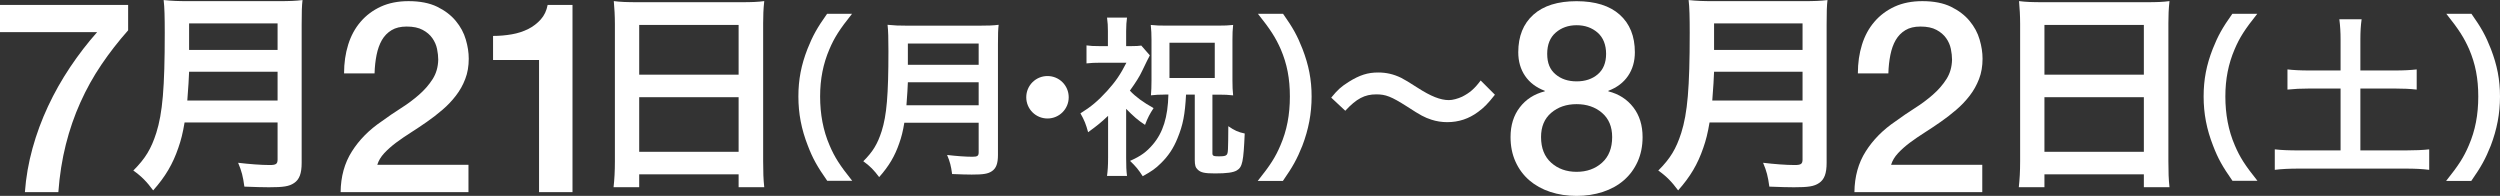
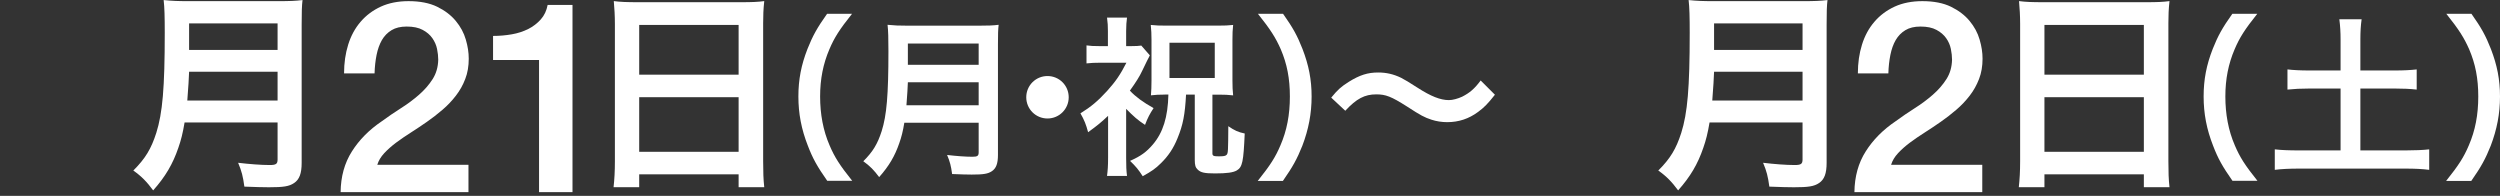
<svg xmlns="http://www.w3.org/2000/svg" id="_レイヤー_2" data-name="レイヤー 2" width="544.16" height="42.64" viewBox="0 0 544.16 42.64">
  <rect x="0" y="0" width="544.16" height="42.64" fill="#333333" stroke="none" />
  <g id="txt">
    <g>
-       <path d="M0,1.07h27.89v5.53c-2.13,2.41-4.08,4.9-5.82,7.48-1.75,2.58-3.27,5.32-4.57,8.21-1.3,2.89-2.36,5.95-3.17,9.17-.81,3.22-1.36,6.68-1.63,10.36h-7.28c.23-3.22.79-6.4,1.66-9.55.87-3.14,2-6.19,3.38-9.14,1.38-2.95,2.98-5.78,4.8-8.5,1.82-2.72,3.78-5.26,5.88-7.63H0V1.07Z" fill="#fff" />
      <path d="M40.18,26.64c-.39,2.33-.78,3.88-1.36,5.53-1.21,3.54-2.81,6.26-5.48,9.27-1.36-1.84-2.52-3.06-4.32-4.32,2.62-2.62,3.88-4.71,5-8.2,1.36-4.32,1.84-9.8,1.84-21.78,0-3.4-.05-5.53-.24-7.13,1.8.19,3.11.24,5.43.24h19.46c2.52,0,3.83-.05,5.34-.24-.15,1.26-.19,2.57-.19,5.29v30.13c0,2.33-.49,3.64-1.65,4.41-1.07.73-2.33.92-5.48.92-1.5,0-2.77-.05-5.34-.14-.29-2.18-.58-3.35-1.36-5.19,2.43.29,5,.49,6.89.49,1.36,0,1.7-.24,1.7-1.21v-8.05h-20.23ZM60.42,21.88v-6.26h-19.26c-.05,1.5-.15,3.1-.39,6.26h19.65ZM60.42,10.87v-5.77h-19.26v5.77h19.26Z" fill="#fff" />
      <path d="M101.97,41.82h-27.83c.04-3.38.85-6.33,2.45-8.85,1.59-2.52,3.76-4.72,6.52-6.58,1.32-.97,2.7-1.91,4.13-2.82,1.44-.91,2.76-1.89,3.96-2.94,1.2-1.05,2.19-2.18,2.97-3.41.78-1.22,1.18-2.63,1.22-4.22,0-.74-.09-1.52-.26-2.36-.17-.83-.52-1.61-1.02-2.33-.5-.72-1.2-1.32-2.1-1.8-.89-.49-2.06-.73-3.49-.73-1.32,0-2.42.26-3.29.79s-1.57,1.24-2.1,2.15c-.52.91-.91,1.99-1.16,3.23-.25,1.24-.4,2.58-.44,4.02h-6.64c0-2.25.3-4.34.9-6.26.6-1.92,1.5-3.58,2.71-4.98,1.2-1.4,2.67-2.49,4.4-3.29,1.73-.79,3.74-1.19,6.03-1.19,2.48,0,4.56.41,6.23,1.22,1.67.82,3.02,1.84,4.05,3.09,1.03,1.24,1.76,2.59,2.18,4.05.43,1.45.64,2.84.64,4.16,0,1.63-.25,3.11-.76,4.42-.5,1.32-1.18,2.53-2.04,3.64-.85,1.11-1.82,2.13-2.91,3.06-1.09.93-2.21,1.81-3.38,2.62-1.16.81-2.33,1.59-3.49,2.33s-2.24,1.47-3.23,2.21c-.99.74-1.85,1.51-2.59,2.3-.74.8-1.24,1.64-1.51,2.53h19.85v5.94Z" fill="#fff" />
      <path d="M107.32,7.82c1.4,0,2.76-.12,4.08-.35,1.32-.23,2.51-.62,3.58-1.16,1.07-.54,1.98-1.24,2.74-2.1.76-.85,1.25-1.9,1.48-3.14h5.41v40.75h-7.28V13.06h-10.01v-5.24Z" fill="#fff" />
      <path d="M133.84,5.24c0-1.8-.1-3.45-.24-5,1.41.19,2.96.24,5.19.24h22.56c2.23,0,3.64-.05,5-.24-.19,1.75-.24,3.15-.24,4.8v30.03c0,2.38.05,3.93.24,5.68h-5.58v-2.81h-21.64v2.81h-5.58c.19-1.7.29-3.44.29-5.68V5.24ZM139.13,16.25h21.64V5.43h-21.64v10.82ZM139.13,33.04h21.64v-11.89h-21.64v11.89Z" fill="#fff" />
      <path d="M180.07,39.37c-2.17-3.1-3.14-4.81-4.23-7.65-1.4-3.57-2.06-6.99-2.06-10.71s.62-6.87,1.98-10.36c1.13-2.83,2.06-4.54,4.27-7.65h5.43c-2.72,3.41-3.84,5.16-4.93,7.72-1.36,3.18-2.02,6.48-2.02,10.29s.66,7.41,2.06,10.63c1.09,2.56,2.17,4.27,4.93,7.72h-5.43Z" fill="#fff" />
      <path d="M196.84,26.72c-.31,1.86-.62,3.1-1.09,4.42-.97,2.83-2.25,5.01-4.39,7.41-1.09-1.47-2.02-2.44-3.45-3.45,2.1-2.1,3.1-3.76,4-6.56,1.09-3.45,1.47-7.84,1.47-17.43,0-2.72-.04-4.42-.19-5.71,1.44.15,2.48.19,4.35.19h15.56c2.02,0,3.07-.04,4.27-.19-.12,1.01-.15,2.06-.15,4.23v24.1c0,1.86-.39,2.91-1.32,3.53-.85.58-1.86.74-4.39.74-1.2,0-2.21-.04-4.27-.12-.23-1.75-.47-2.68-1.09-4.15,1.94.23,4,.39,5.51.39,1.09,0,1.36-.19,1.36-.97v-6.44h-16.19ZM213.02,22.91v-5.01h-15.41c-.04,1.2-.12,2.48-.31,5.01h15.72ZM213.02,14.1v-4.62h-15.41v4.62h15.41Z" fill="#fff" />
      <path d="M232.62,21.17c0,2.56-2.06,4.62-4.62,4.62s-4.62-2.06-4.62-4.62,2.06-4.62,4.62-4.62,4.62,2.06,4.62,4.62Z" fill="#fff" />
      <path d="M245.12,34.29c0,1.82.04,2.87.19,4h-4.35c.15-1.16.23-2.13.23-4v-9.08c-1.47,1.4-2.33,2.1-4.35,3.57-.43-1.63-.82-2.64-1.67-4.11,2.33-1.44,3.84-2.72,5.82-4.89,1.86-2.06,2.91-3.61,4.19-6.13h-5.55c-1.36,0-2.13.04-3.14.15v-3.92c.81.12,1.55.16,2.91.16h1.75v-3.3c0-1.01-.04-1.82-.19-2.91h4.35c-.12.85-.19,1.75-.19,2.91v3.3h1.05c1.09,0,1.71-.04,2.25-.12l1.86,2.13q-.39.7-1.71,3.45c-.5,1.09-1.4,2.52-2.64,4.23,1.28,1.36,2.87,2.52,5.16,3.8-.81,1.24-1.28,2.1-1.86,3.65-1.55-1.01-2.52-1.86-4.11-3.49v10.6ZM253.51,20.59c-1.16,0-1.98.04-2.99.16.08-1.09.12-1.82.12-3.14v-9c0-1.05-.04-2.17-.16-3.18,1.01.12,1.94.15,3.53.15h11.02c1.51,0,2.37-.04,3.38-.15-.12,1.01-.15,1.98-.15,3.22v8.89c0,1.28.04,2.21.15,3.22-1.01-.12-1.82-.16-3.07-.16h-1.44v12.77c0,.54.23.66,1.36.66s1.51-.08,1.75-.35c.31-.39.31-.78.35-6.21,1.36.93,2.1,1.28,3.57,1.59-.27,6.17-.5,7.3-1.71,8.03-.78.47-2.21.66-4.74.66-2.29,0-3.14-.19-3.8-.85-.47-.43-.62-.97-.62-2.06v-14.25h-1.9c-.23,4.35-.66,6.6-1.86,9.51-.89,2.21-2.02,3.88-3.61,5.43-1.16,1.16-2.02,1.75-3.96,2.83-.93-1.44-1.47-2.1-2.76-3.34,2.37-1.05,3.57-1.94,4.97-3.57,2.21-2.6,3.26-5.94,3.38-10.87h-.81ZM254.55,16.98h9.86v-7.68h-9.86v7.68Z" fill="#fff" />
      <path d="M273.77,39.37c2.76-3.45,3.84-5.16,4.93-7.72,1.4-3.22,2.06-6.68,2.06-10.63s-.62-7.1-1.98-10.29c-1.13-2.56-2.25-4.31-4.97-7.72h5.47c2.17,3.07,3.1,4.77,4.23,7.65,1.36,3.53,1.98,6.68,1.98,10.36s-.66,7.14-2.02,10.71c-1.13,2.83-2.06,4.54-4.23,7.65h-5.47Z" fill="#fff" />
      <path d="M289.76,21.25c1.44-1.75,2.13-2.37,3.84-3.45,2.37-1.47,4.11-2.02,6.37-2.02,1.78,0,3.34.35,5.01,1.16q1.01.5,3.53,2.13c2.95,1.9,5.01,2.72,6.87,2.72.82,0,1.94-.31,2.87-.74,1.67-.85,2.68-1.71,4.04-3.53l3.1,3.1c-1.59,2.02-2.41,2.83-3.69,3.76-1.98,1.47-4.19,2.21-6.71,2.21-1.16,0-2.37-.19-3.42-.54-1.51-.5-2.29-.89-5.32-2.87-3.42-2.17-4.62-2.64-6.68-2.64-2.52,0-4.31.93-6.75,3.57l-3.07-2.87Z" fill="#fff" />
-       <path d="M343.17,42.64c-2.06,0-3.97-.29-5.73-.87-1.77-.58-3.29-1.43-4.57-2.53-1.28-1.11-2.28-2.45-3-4.05-.72-1.59-1.08-3.38-1.08-5.36,0-2.56.67-4.72,2.01-6.46,1.34-1.75,3.15-2.91,5.44-3.49v-.12c-1.86-.7-3.29-1.78-4.28-3.23s-1.49-3.17-1.49-5.15c0-3.49,1.1-6.22,3.29-8.18,2.19-1.96,5.33-2.94,9.4-2.94s7.21.98,9.4,2.94,3.29,4.69,3.29,8.18c0,1.98-.5,3.7-1.49,5.15s-2.42,2.53-4.28,3.23v.12c2.29.58,4.1,1.75,5.44,3.49,1.34,1.75,2.01,3.9,2.01,6.46,0,1.98-.36,3.76-1.08,5.36-.72,1.59-1.72,2.94-3,4.05-1.28,1.11-2.8,1.95-4.57,2.53-1.77.58-3.68.87-5.74.87ZM343.17,37.4c2.21,0,4.06-.66,5.53-1.98,1.47-1.32,2.21-3.18,2.21-5.59,0-2.25-.74-4.01-2.21-5.27-1.47-1.26-3.32-1.89-5.53-1.89s-4.06.63-5.53,1.89c-1.48,1.26-2.21,3.02-2.21,5.27,0,2.41.74,4.27,2.21,5.59,1.47,1.32,3.32,1.98,5.53,1.98ZM343.17,5.49c-1.78,0-3.3.53-4.54,1.6-1.24,1.07-1.86,2.61-1.86,4.63s.6,3.43,1.81,4.45c1.2,1.03,2.74,1.54,4.6,1.54s3.4-.51,4.6-1.54c1.2-1.03,1.81-2.51,1.81-4.45s-.62-3.56-1.86-4.63c-1.24-1.07-2.76-1.6-4.54-1.6Z" fill="#fff" />
      <path d="M372.11,26.64c-.39,2.33-.78,3.88-1.36,5.53-1.21,3.54-2.81,6.26-5.48,9.27-1.36-1.84-2.52-3.06-4.32-4.32,2.62-2.62,3.88-4.71,5-8.2,1.36-4.32,1.84-9.8,1.84-21.78,0-3.4-.05-5.53-.24-7.13,1.8.19,3.1.24,5.43.24h19.46c2.52,0,3.83-.05,5.34-.24-.15,1.26-.19,2.57-.19,5.29v30.13c0,2.33-.49,3.64-1.65,4.41-1.07.73-2.33.92-5.48.92-1.5,0-2.77-.05-5.34-.14-.29-2.18-.58-3.35-1.36-5.19,2.43.29,5,.49,6.89.49,1.36,0,1.7-.24,1.7-1.21v-8.05h-20.23ZM392.35,21.88v-6.26h-19.26c-.05,1.5-.15,3.1-.39,6.26h19.65ZM392.35,10.87v-5.77h-19.26v5.77h19.26Z" fill="#fff" />
      <path d="M431.47,41.82h-27.83c.04-3.38.85-6.33,2.45-8.85,1.59-2.52,3.76-4.72,6.52-6.58,1.32-.97,2.7-1.91,4.13-2.82,1.44-.91,2.76-1.89,3.96-2.94,1.2-1.05,2.19-2.18,2.97-3.41.78-1.22,1.18-2.63,1.22-4.22,0-.74-.09-1.52-.26-2.36-.17-.83-.51-1.61-1.02-2.33-.51-.72-1.2-1.32-2.1-1.8-.89-.49-2.06-.73-3.49-.73-1.32,0-2.42.26-3.29.79s-1.57,1.24-2.1,2.15-.91,1.99-1.16,3.23c-.25,1.24-.4,2.58-.44,4.02h-6.64c0-2.25.3-4.34.9-6.26.6-1.92,1.5-3.58,2.71-4.98,1.2-1.4,2.67-2.49,4.4-3.29,1.73-.79,3.74-1.19,6.03-1.19,2.48,0,4.56.41,6.23,1.22,1.67.82,3.02,1.84,4.05,3.09,1.03,1.24,1.76,2.59,2.18,4.05.43,1.45.64,2.84.64,4.16,0,1.63-.25,3.11-.76,4.42-.51,1.32-1.18,2.53-2.04,3.64s-1.82,2.13-2.91,3.06c-1.09.93-2.21,1.81-3.38,2.62-1.16.81-2.33,1.59-3.49,2.33-1.16.74-2.24,1.47-3.23,2.21-.99.74-1.85,1.51-2.59,2.3-.74.8-1.24,1.64-1.51,2.53h19.85v5.94Z" fill="#fff" />
      <path d="M439.71,5.24c0-1.8-.1-3.45-.24-5,1.41.19,2.96.24,5.19.24h22.56c2.23,0,3.64-.05,5-.24-.19,1.75-.24,3.15-.24,4.8v30.03c0,2.38.05,3.93.24,5.68h-5.58v-2.81h-21.64v2.81h-5.58c.19-1.7.29-3.44.29-5.68V5.24ZM445,16.25h21.64V5.43h-21.64v10.82ZM445,33.04h21.64v-11.89h-21.64v11.89Z" fill="#fff" />
      <path d="M485.94,39.37c-2.17-3.1-3.14-4.81-4.23-7.65-1.4-3.57-2.06-6.99-2.06-10.71s.62-6.87,1.98-10.36c1.13-2.83,2.06-4.54,4.27-7.65h5.43c-2.72,3.41-3.84,5.16-4.93,7.72-1.36,3.18-2.02,6.48-2.02,10.29s.66,7.41,2.06,10.63c1.09,2.56,2.17,4.27,4.93,7.72h-5.43Z" fill="#fff" />
      <path d="M509.46,8.59c0-1.59-.08-2.95-.27-4.39h4.85c-.19,1.36-.27,2.68-.27,4.39v6.75h7.45c2.1,0,3.42-.08,4.81-.23v4.39c-1.47-.16-2.91-.23-4.81-.23h-7.45v13.47h9.82c2.1,0,3.84-.08,5.16-.23v4.46c-1.47-.19-3.11-.27-5.16-.27h-23.13c-2.1,0-3.84.08-5.32.27v-4.46c1.36.16,3.03.23,5.32.23h9v-13.47h-6.75c-1.9,0-3.34.08-4.81.23v-4.39c1.28.15,2.83.23,4.81.23h6.75v-6.75Z" fill="#fff" />
      <path d="M532.44,39.37c2.76-3.45,3.84-5.16,4.93-7.72,1.4-3.22,2.06-6.68,2.06-10.63s-.62-7.1-1.98-10.29c-1.13-2.56-2.25-4.31-4.97-7.72h5.47c2.17,3.07,3.1,4.77,4.23,7.65,1.36,3.53,1.98,6.68,1.98,10.36s-.66,7.14-2.02,10.71c-1.13,2.83-2.06,4.54-4.23,7.65h-5.47Z" fill="#fff" />
    </g>
  </g>
</svg>